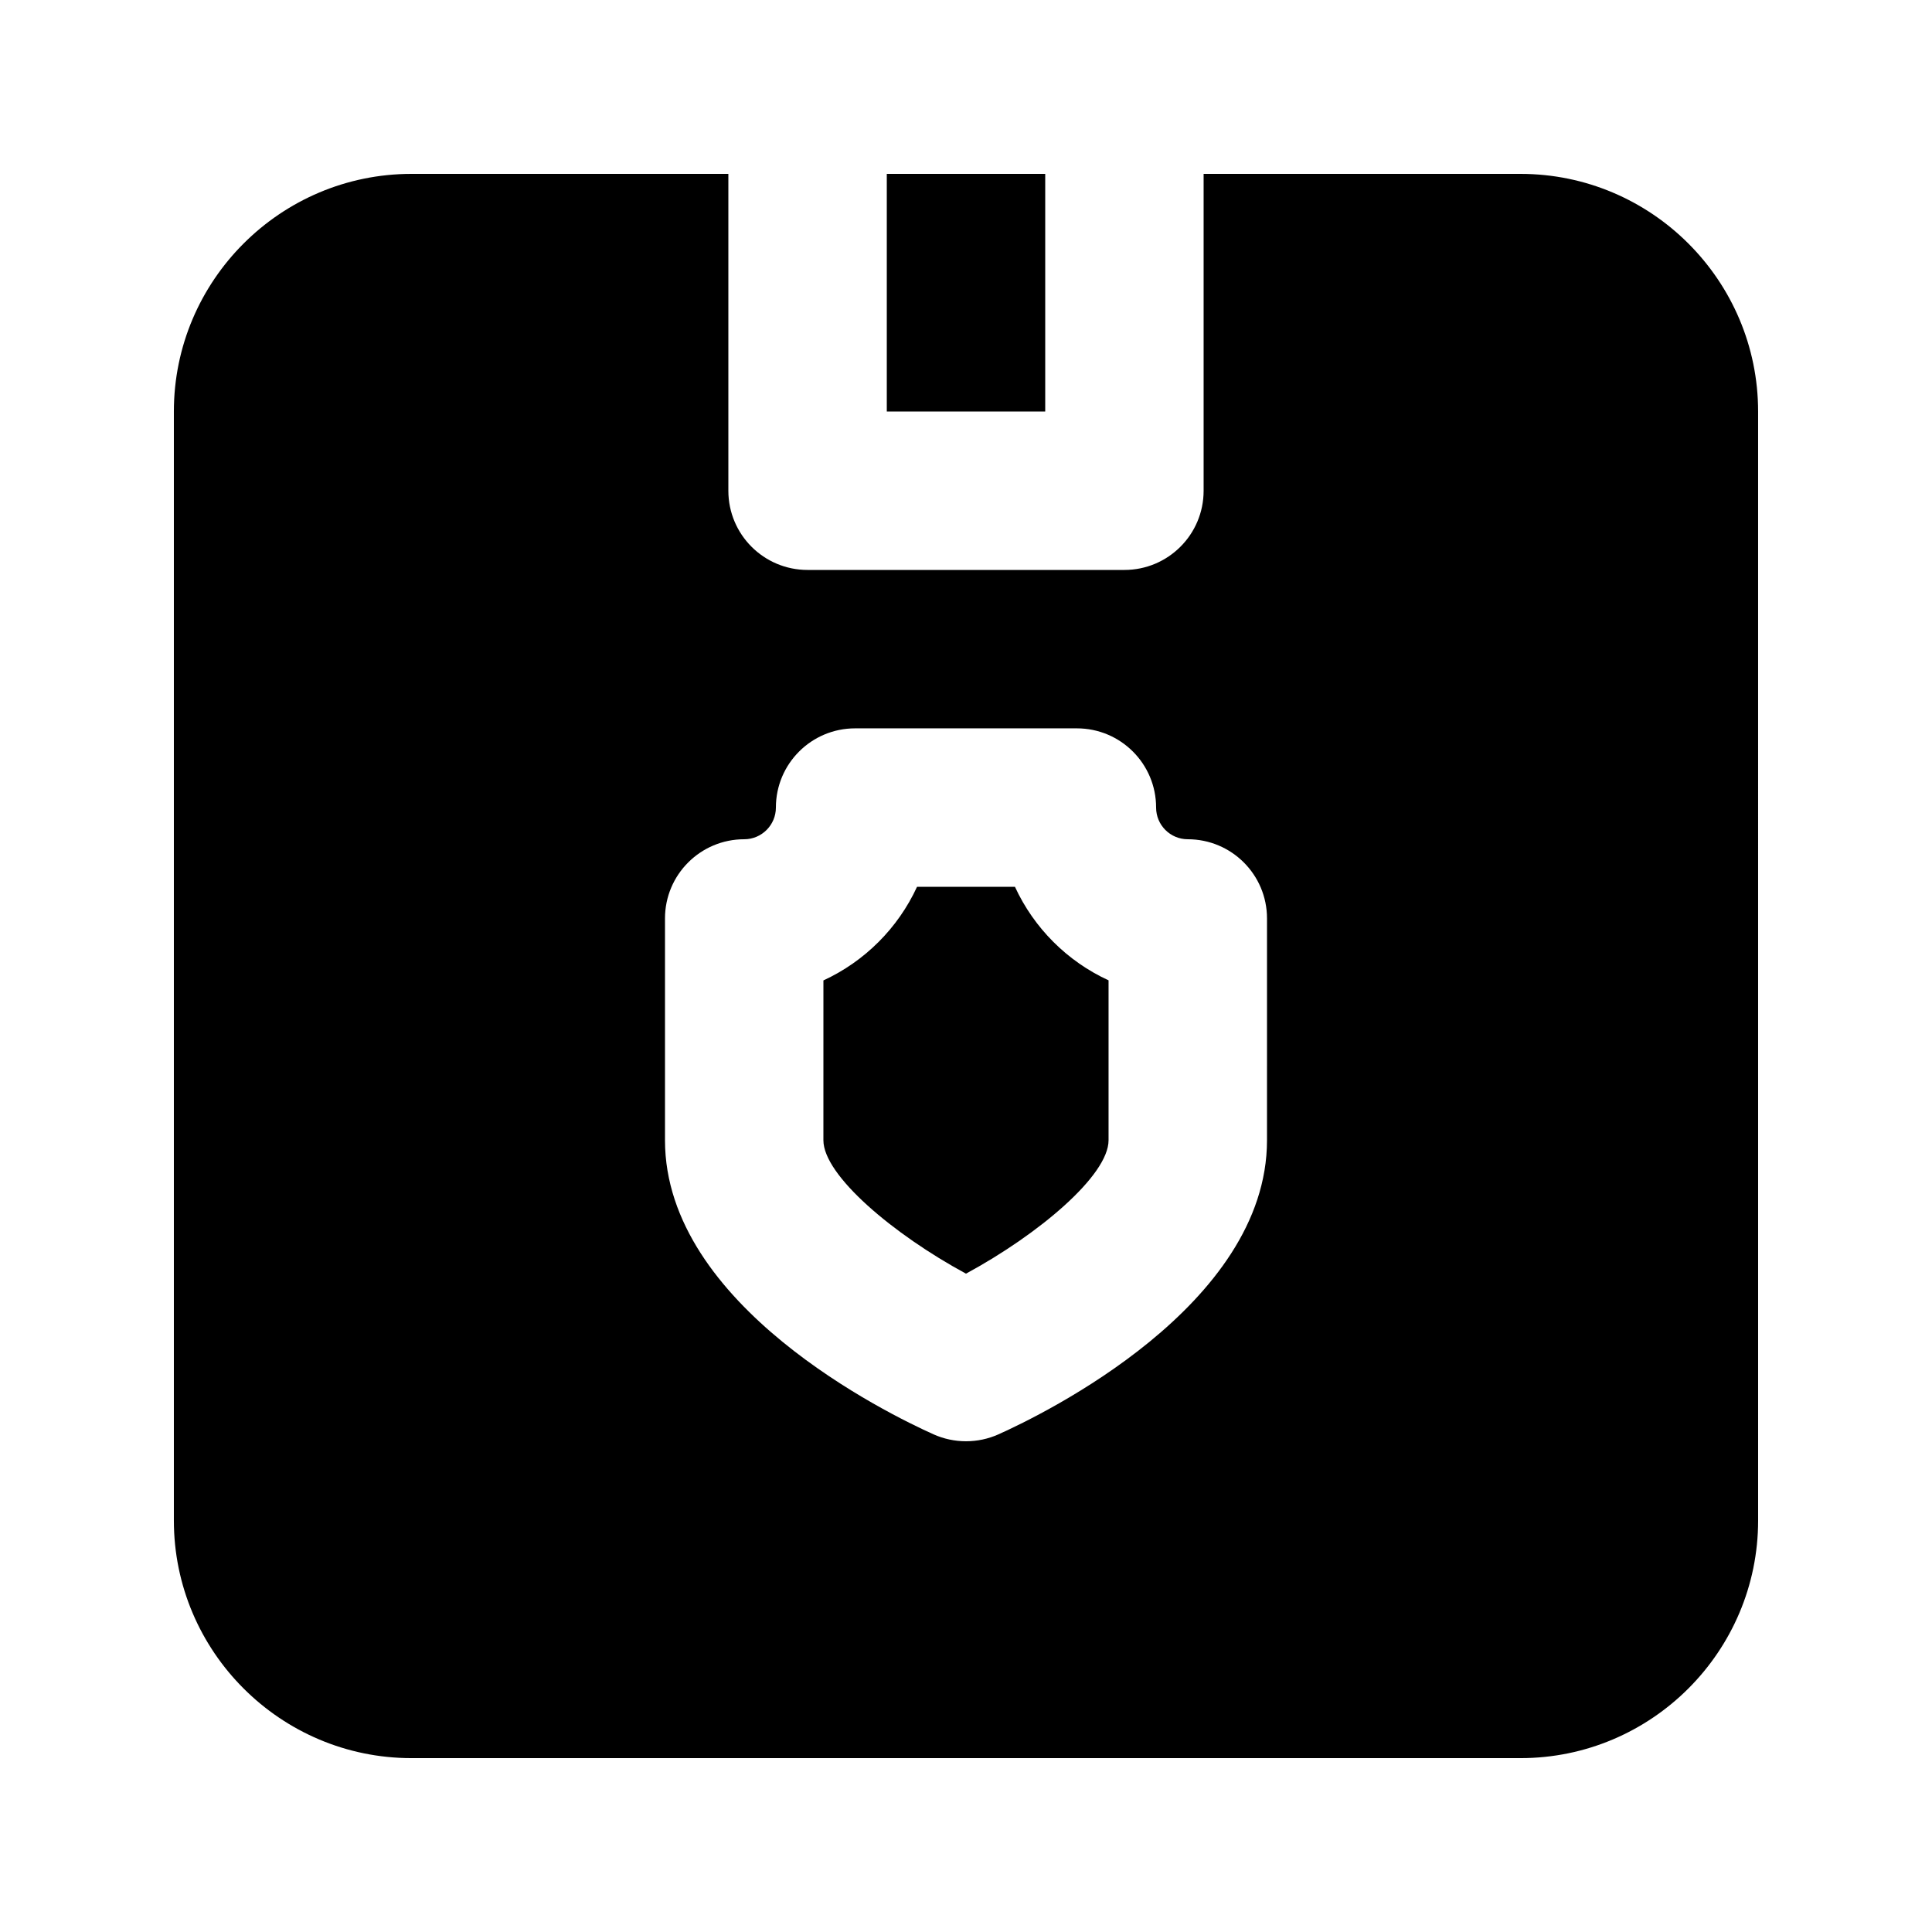
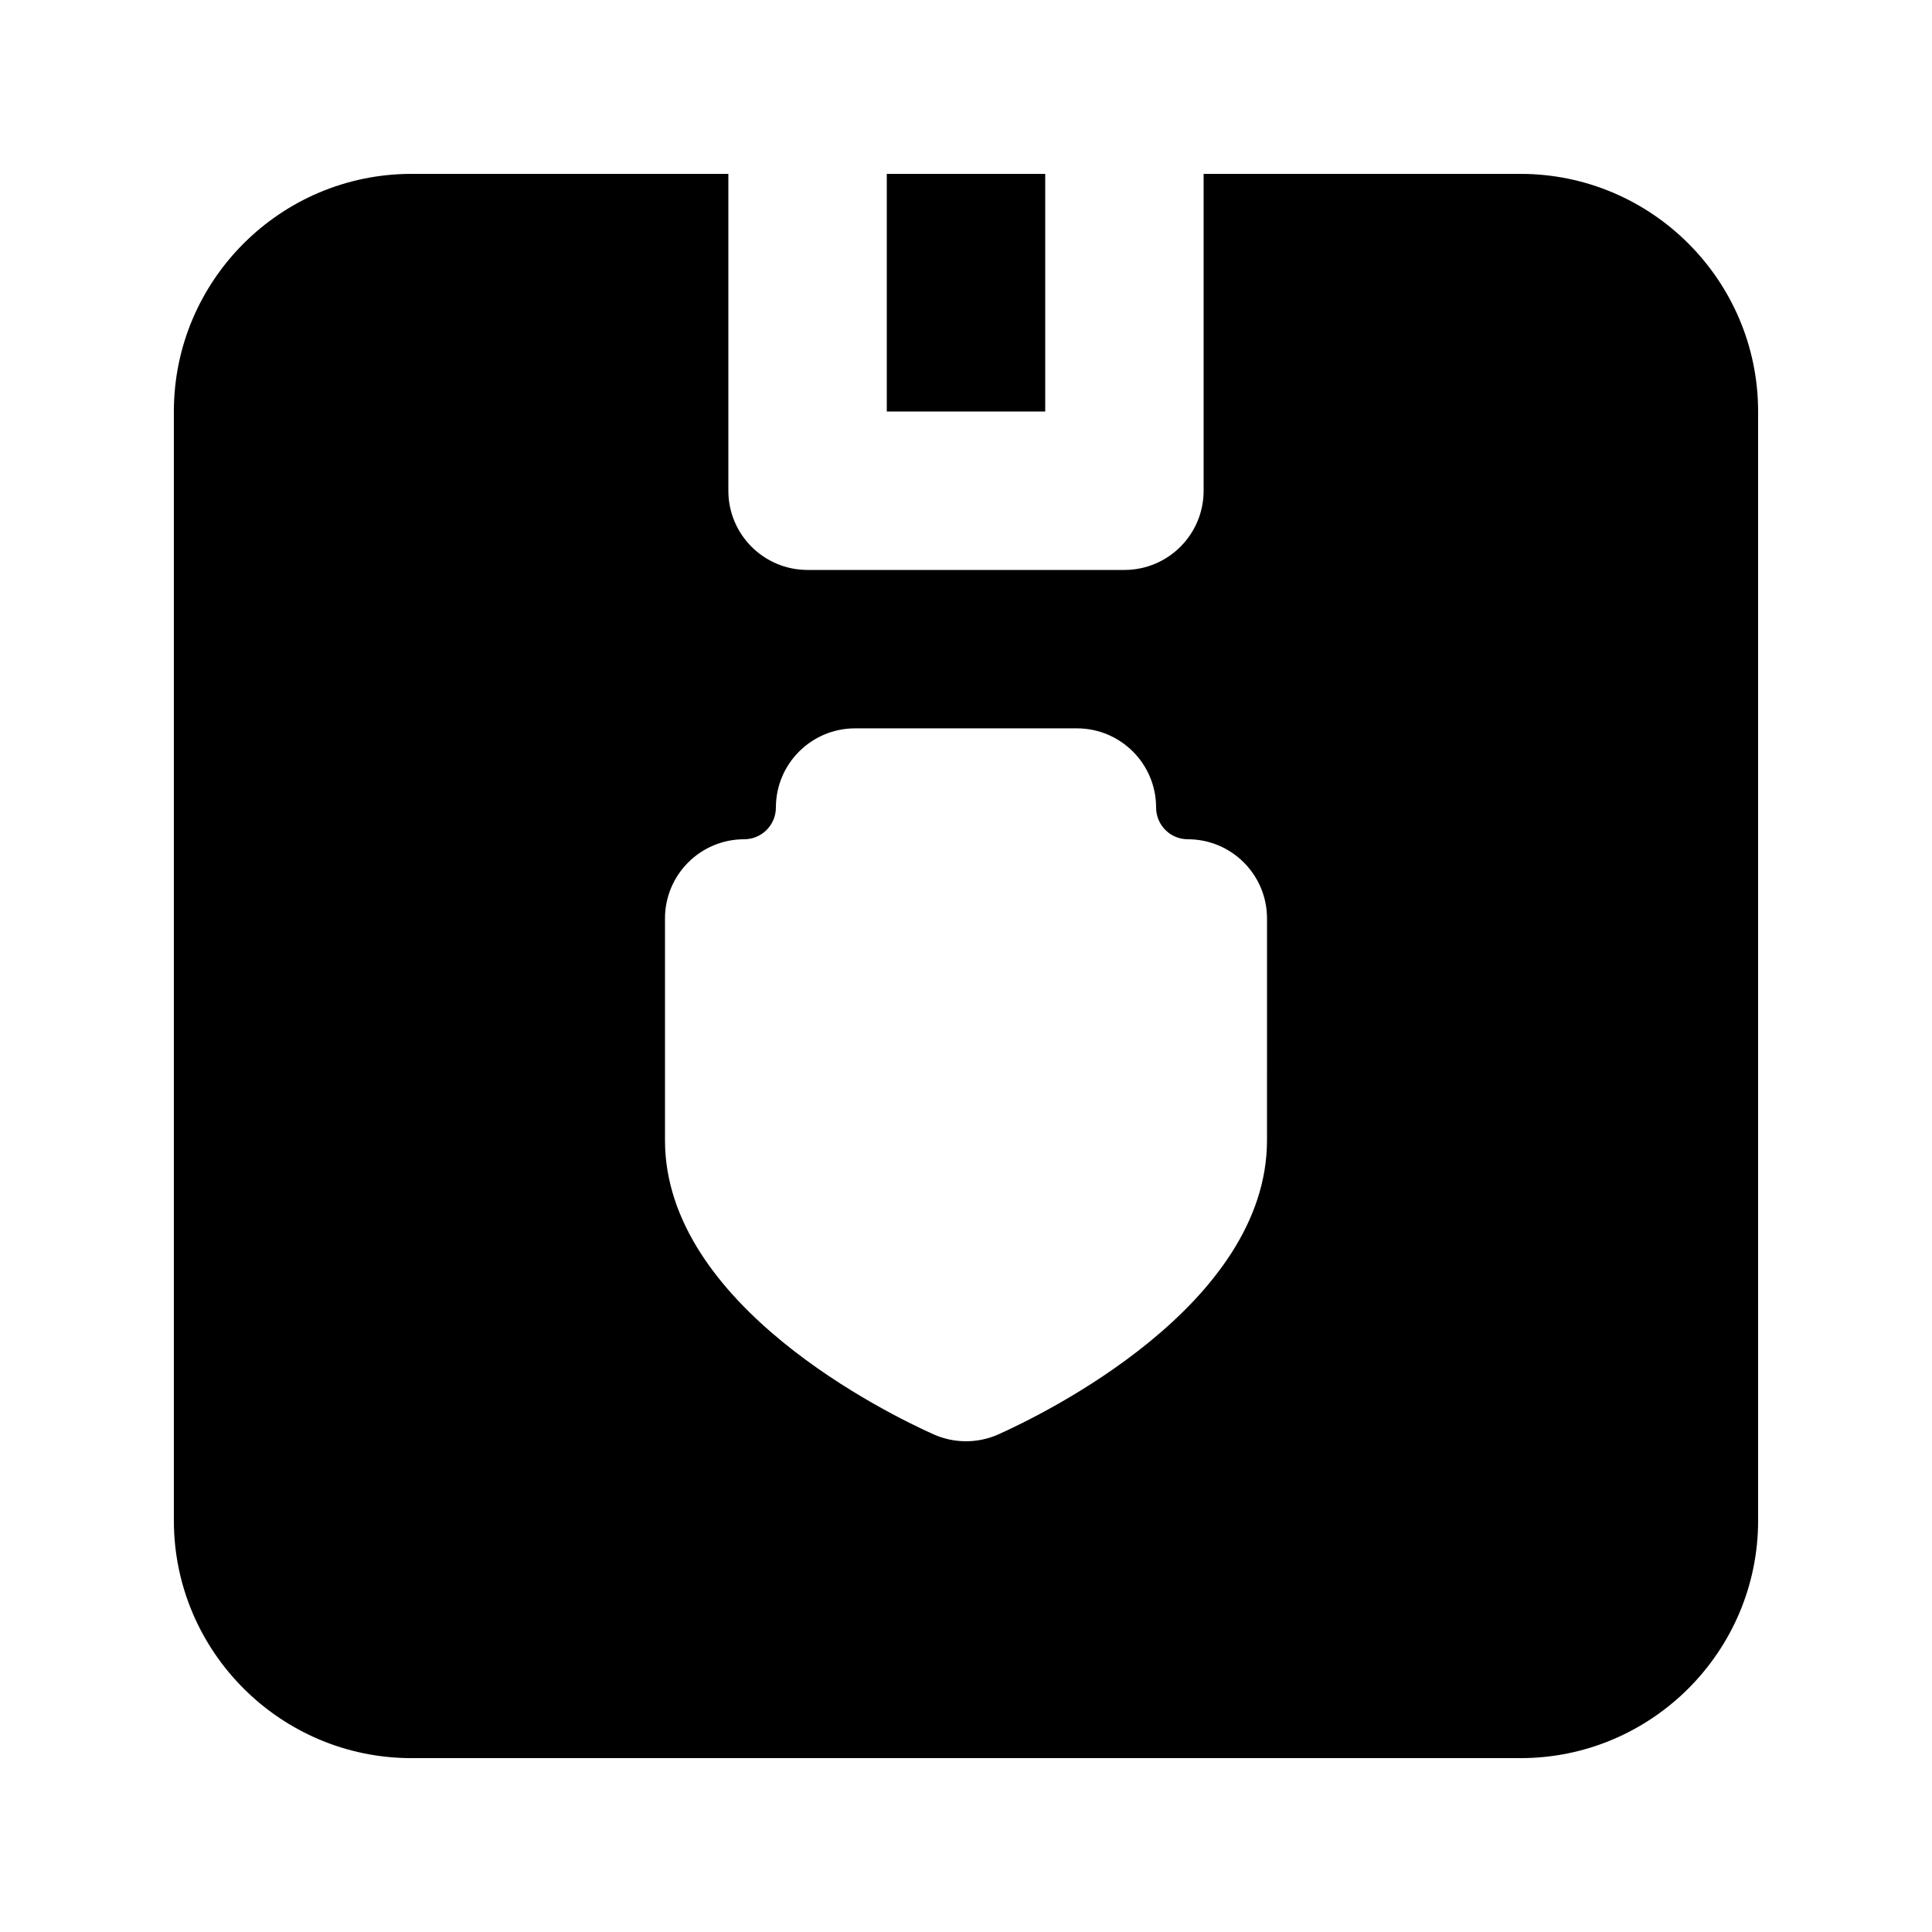
<svg xmlns="http://www.w3.org/2000/svg" fill="#000000" width="800px" height="800px" version="1.1" viewBox="144 144 512 512">
  <g>
    <path d="m379.01 190.08h41.984v62.977h-41.984z" />
    <path d="m546.94 190.08h-83.969v83.969c0 11.609-9.406 20.992-20.992 20.992h-83.969c-11.586 0-20.988-9.383-20.988-20.992v-83.969h-83.969c-34.723 0-62.977 28.254-62.977 62.977v293.89c0 34.723 28.254 62.977 62.977 62.977h293.89c34.723 0 62.977-28.254 62.977-62.977l-0.004-293.89c0-34.723-28.254-62.977-62.977-62.977zm-67.172 256.1c0 43.832-59.301 72.613-71.184 77.945-2.731 1.219-5.668 1.824-8.586 1.824s-5.856-0.609-8.586-1.828c-11.883-5.328-71.184-34.109-71.184-77.941v-58.777c0-11.609 9.406-20.992 20.992-20.992 4.641 0 8.398-3.777 8.398-8.398 0-11.609 9.406-20.992 20.992-20.992h58.777c11.586 0 20.992 9.383 20.992 20.992 0 4.641 3.758 8.398 8.398 8.398 11.586 0 20.992 9.383 20.992 20.992z" />
-     <path d="m412.97 379.01h-25.945c-5.039 10.938-13.875 19.773-24.812 24.812l-0.004 42.359c0 9.301 18.535 24.938 37.785 35.352 19.25-10.41 37.785-26.031 37.785-35.352v-42.383c-10.934-5.016-19.773-13.855-24.809-24.789z" />
  </g>
</svg>